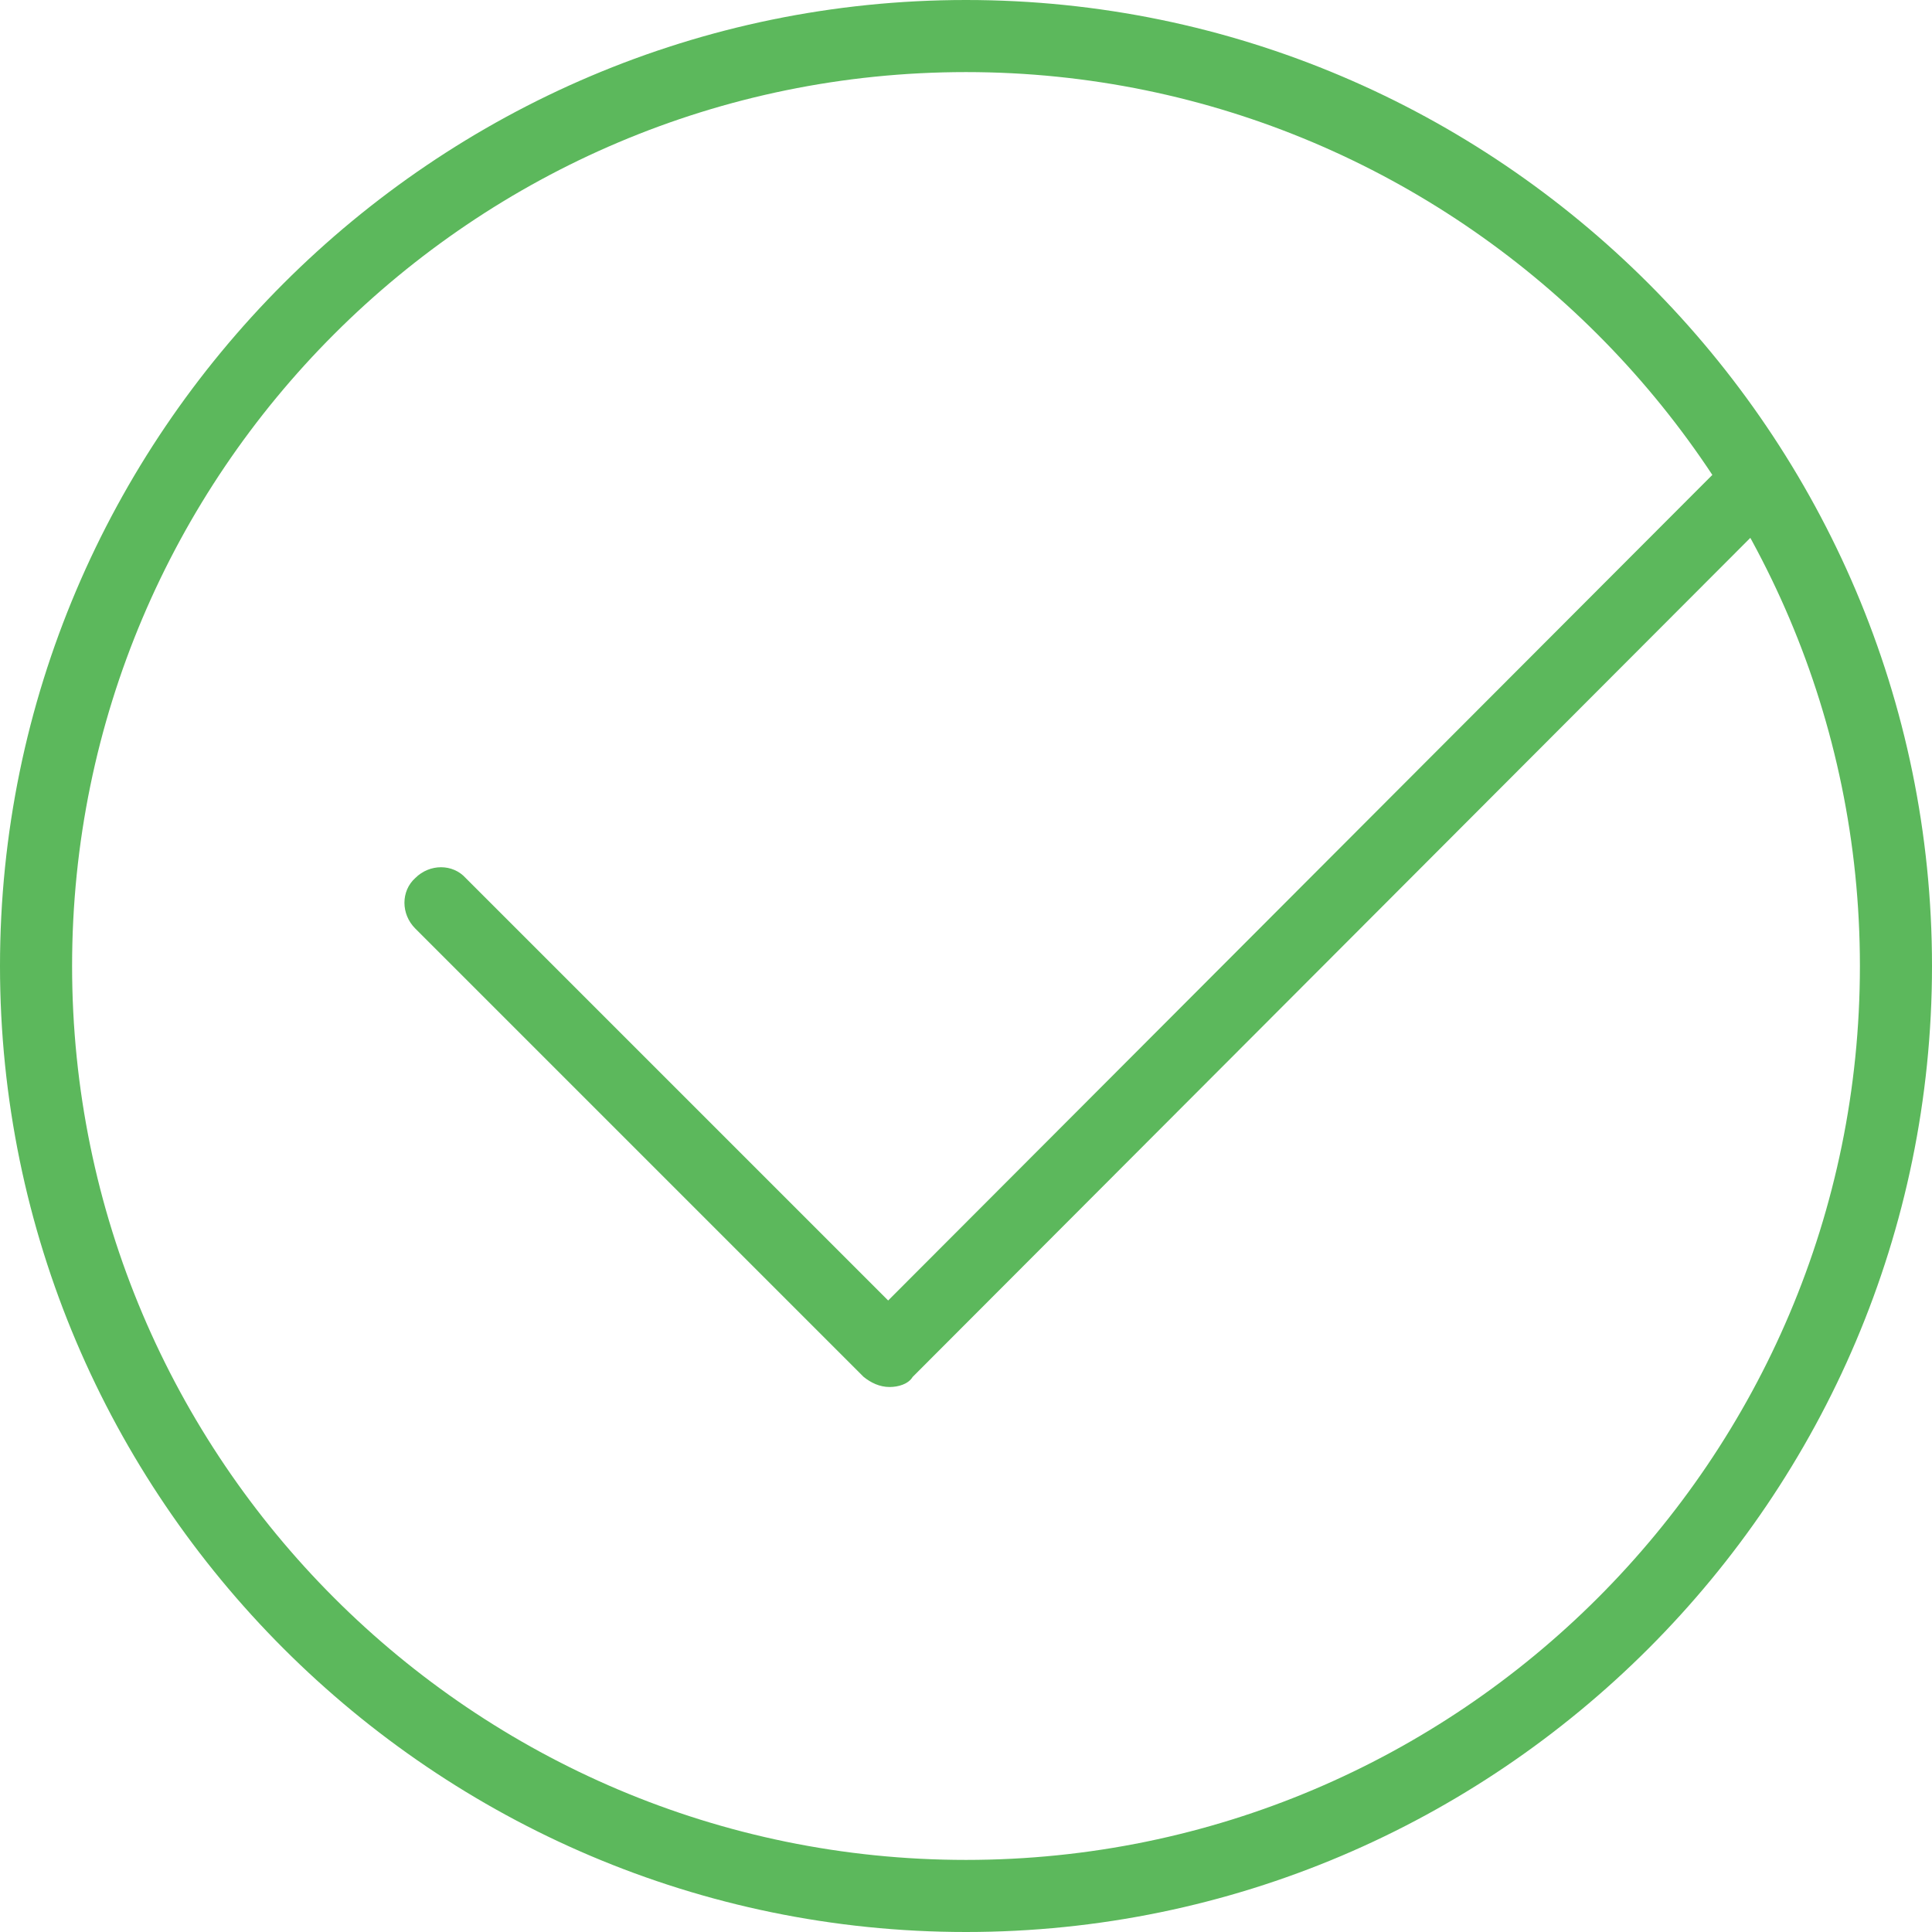
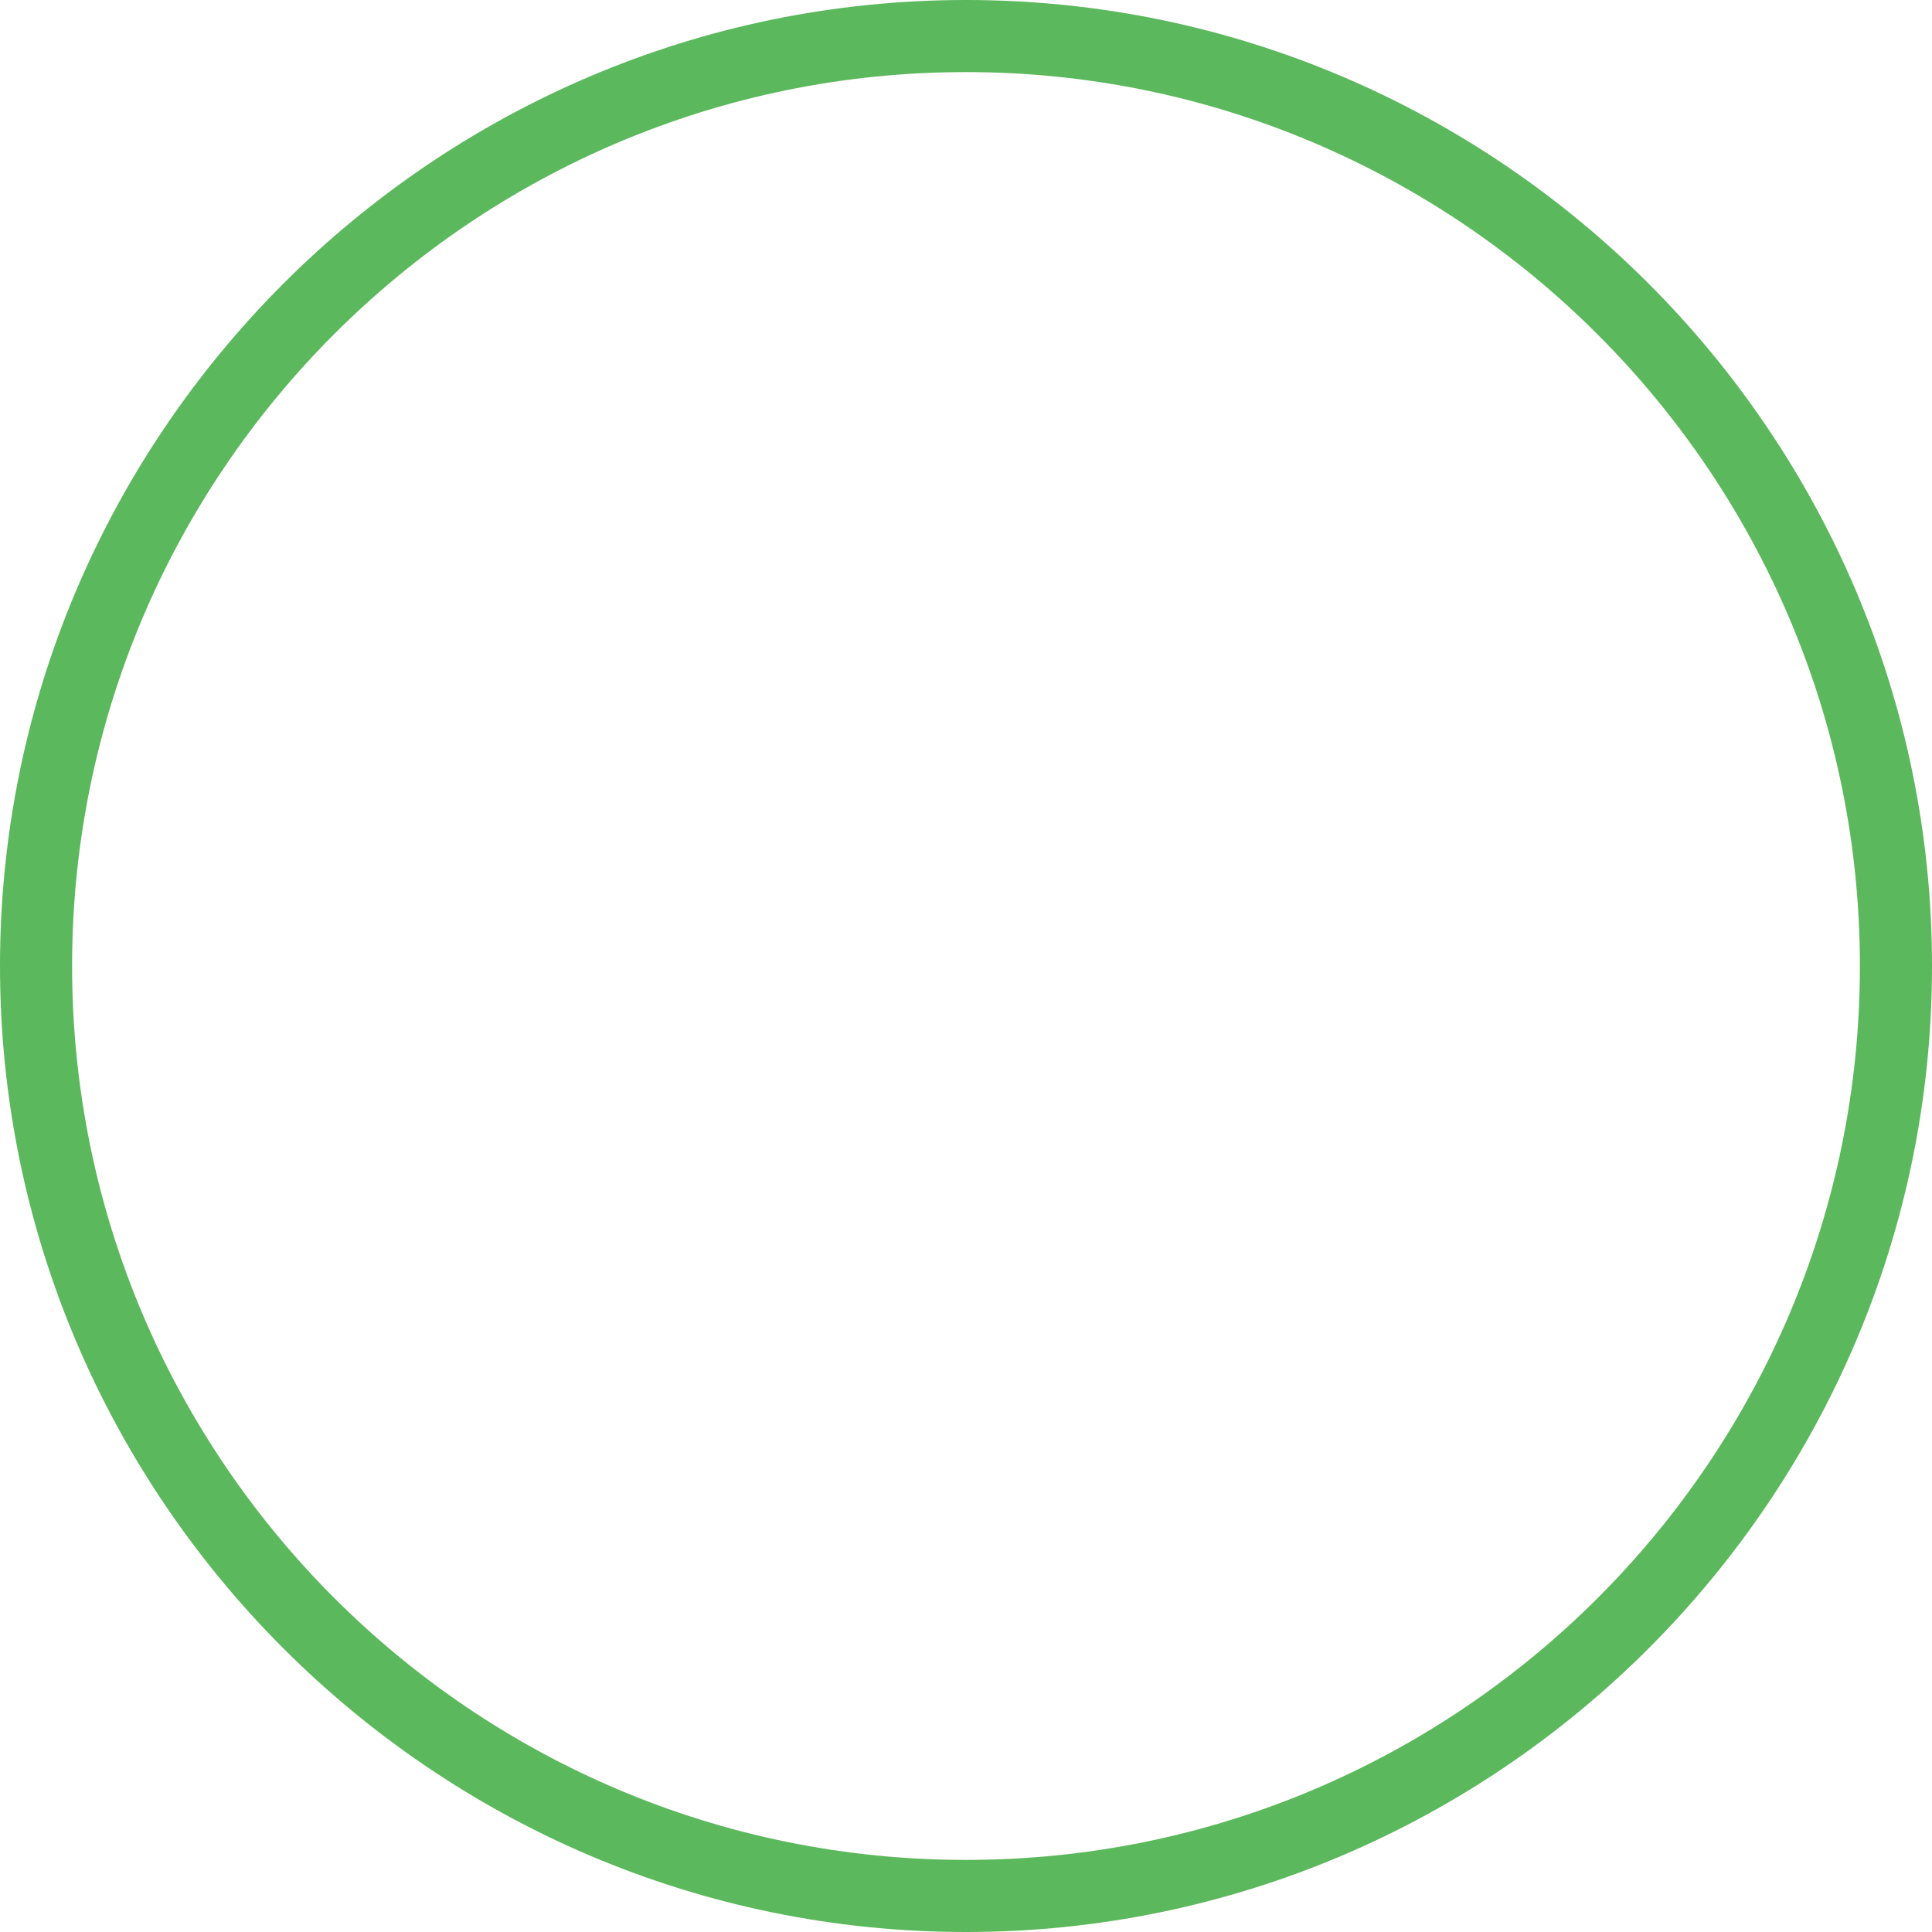
<svg xmlns="http://www.w3.org/2000/svg" viewBox="221.335 133.393 134 134">
  <g transform="matrix(1, 0, 0, 1, 186.235, 98.293)">
    <path d="M102.1,169.1c-36.9,0-67-30.1-67-67s30.1-67,67-67s67,30.1,67,67S139,169.1,102.1,169.1z M102.1,40.1    c-34.2,0-62,27.8-62,62c0,34.2,27.8,62,62,62s62-27.8,62-62C164.1,67.9,136.2,40.1,102.1,40.1z" style="fill: rgb(92, 184, 92);" />
  </g>
-   <path d="M 283.036 229.593 C 282.336 229.593 281.736 229.293 281.236 228.893 L 250.136 197.793 C 249.136 196.793 249.136 195.193 250.136 194.293 C 251.136 193.293 252.736 193.293 253.636 194.293 L 282.936 223.593 L 341.236 165.193 C 342.236 164.193 343.836 164.193 344.736 165.193 C 345.736 166.193 345.736 167.793 344.736 168.693 L 284.636 228.893 C 284.336 229.393 283.636 229.593 283.036 229.593 Z" style="fill: rgb(92, 184, 92);" />
</svg>